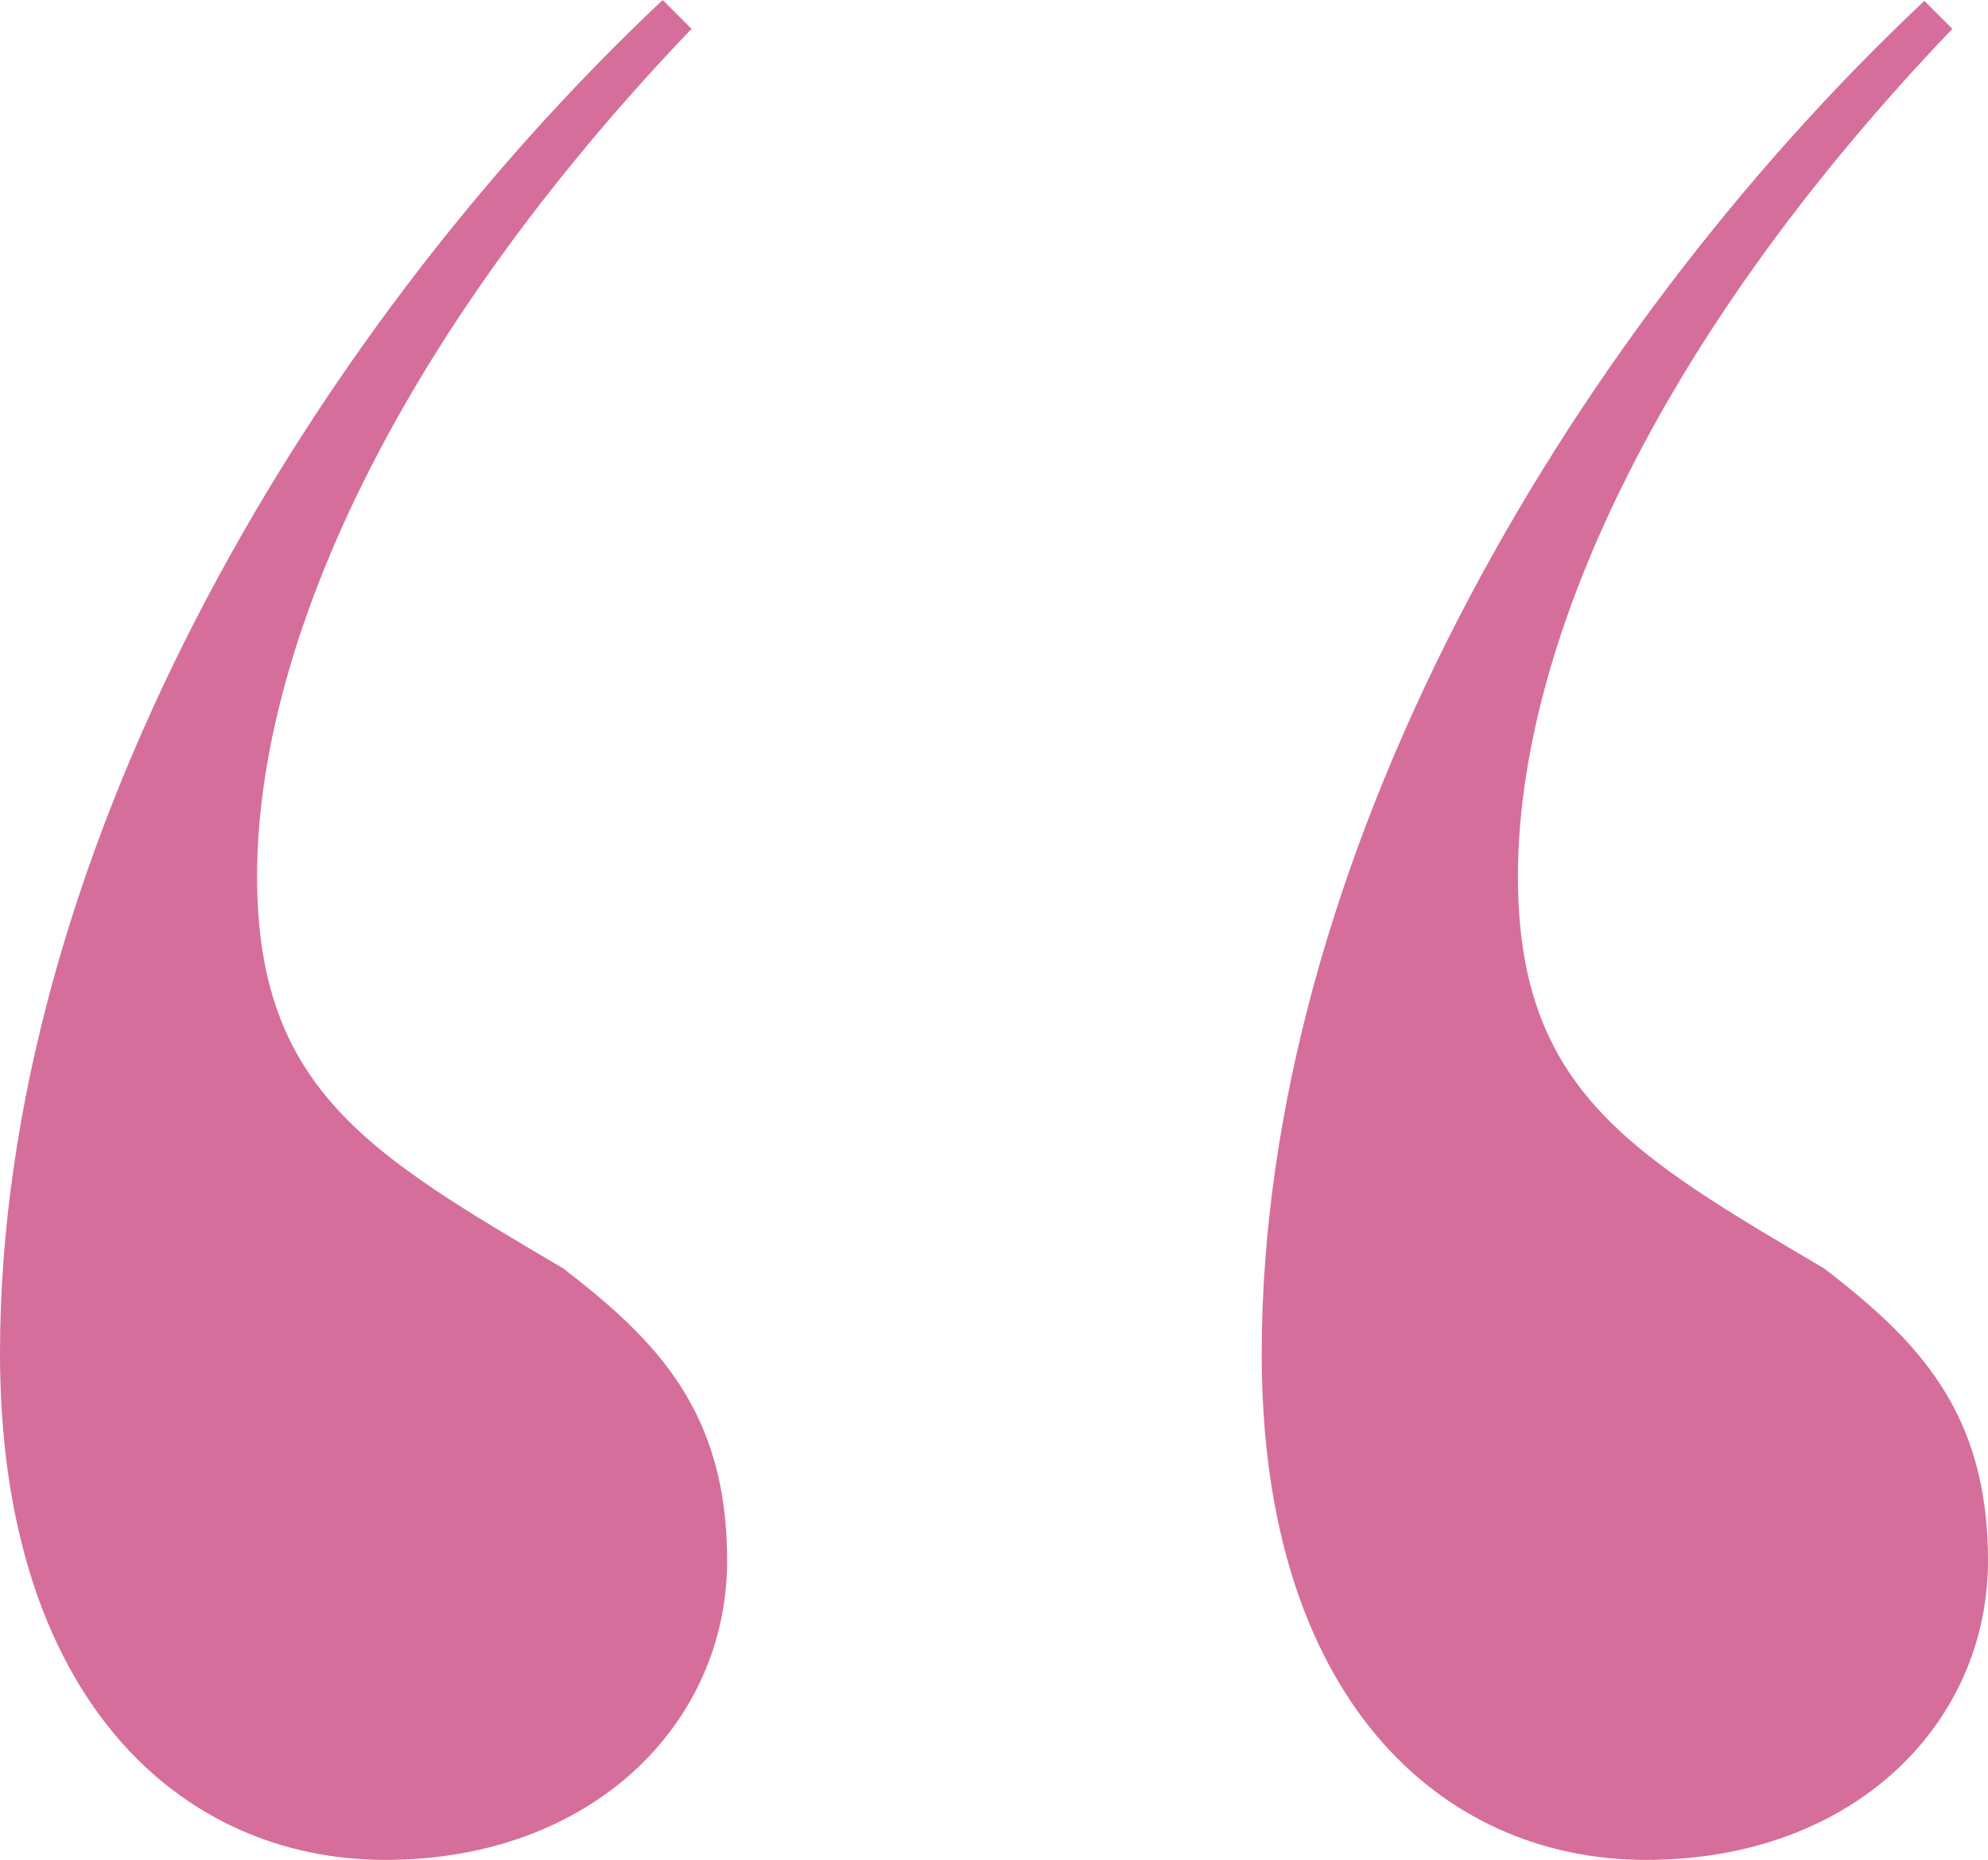
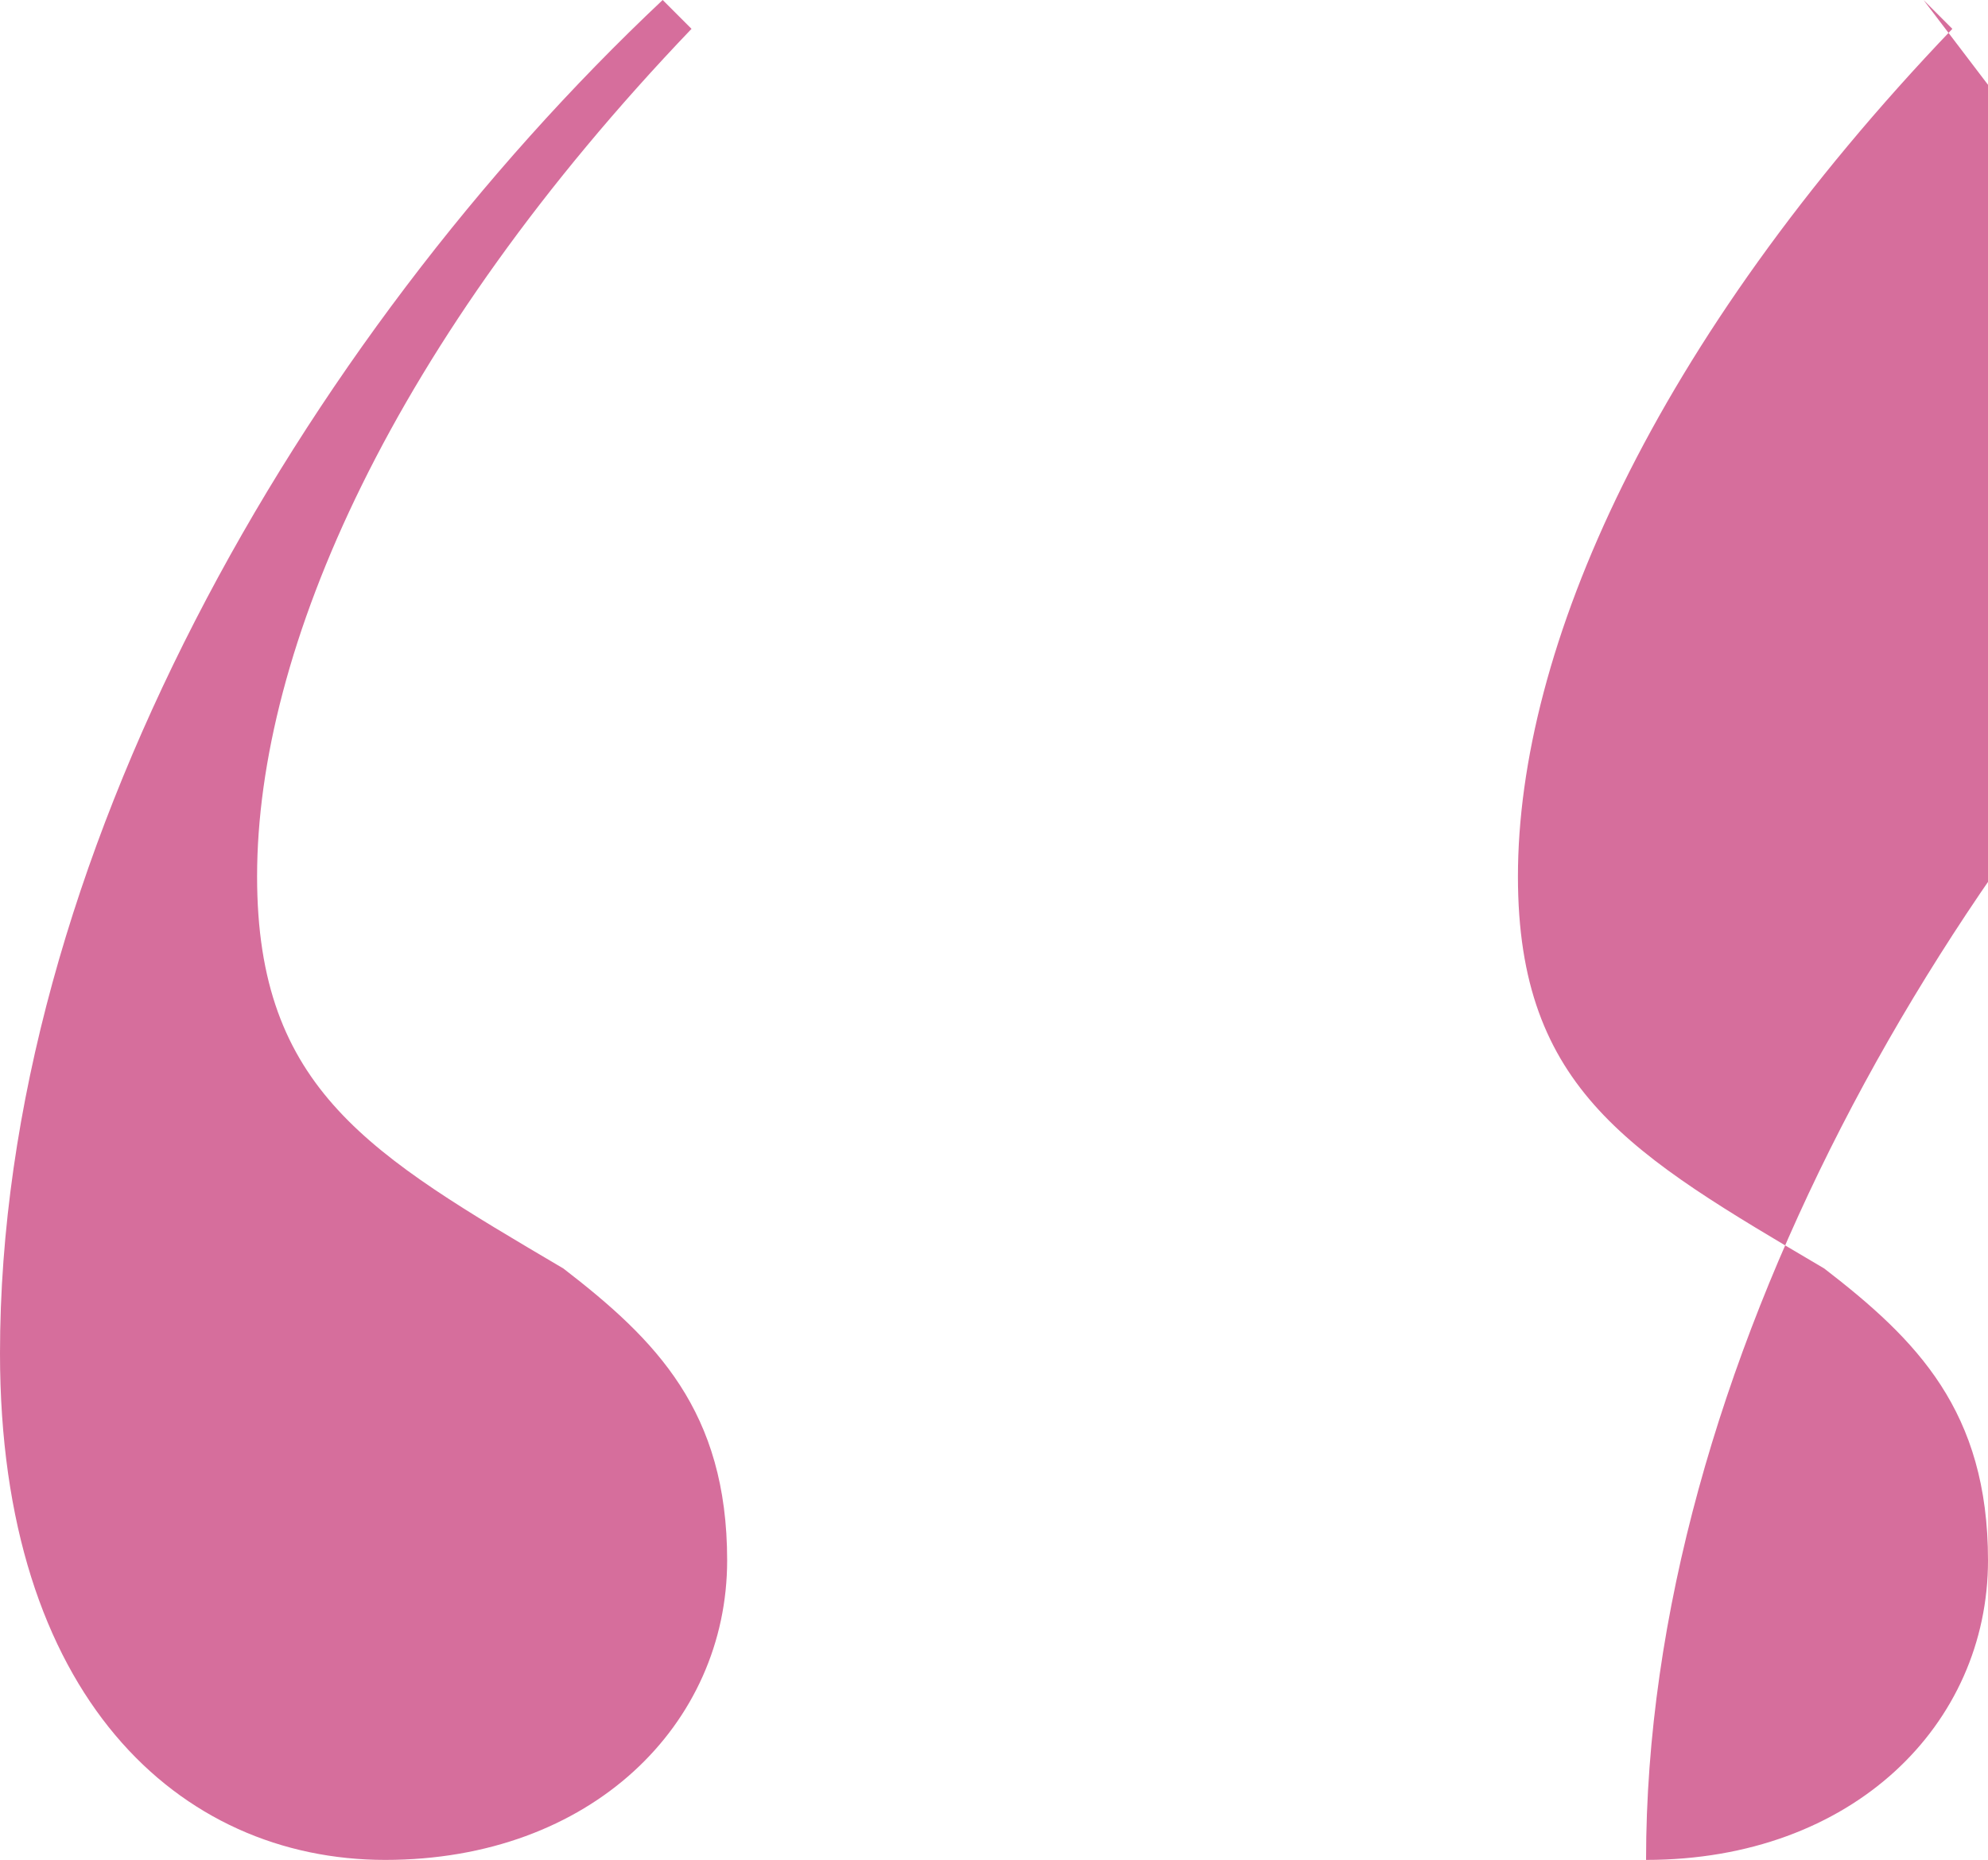
<svg xmlns="http://www.w3.org/2000/svg" id="_レイヤー_2" viewBox="0 0 23.43 21.92">
  <defs>
    <style>.cls-1{fill:#d66e9c;}</style>
  </defs>
  <g id="design">
-     <path class="cls-1" d="M7.81,0l.34.34c-3.53,3.69-5.12,7.31-5.12,9.99,0,2.52,1.34,3.28,3.61,4.62,1.09.84,1.93,1.68,1.93,3.44,0,1.93-1.6,3.53-4.03,3.53S0,19.99,0,15.95C0,10.16,3.53,4.03,7.81,0ZM22.67,0l.34.34c-3.53,3.69-5.12,7.31-5.12,9.99,0,2.52,1.34,3.28,3.61,4.62,1.09.84,1.93,1.68,1.93,3.44,0,1.93-1.59,3.53-4.03,3.53s-4.53-1.93-4.53-5.96c0-5.79,3.53-11.92,7.81-15.95Z" />
+     <path class="cls-1" d="M7.81,0l.34.34c-3.53,3.69-5.12,7.31-5.12,9.99,0,2.52,1.34,3.28,3.61,4.62,1.09.84,1.93,1.68,1.93,3.44,0,1.93-1.6,3.53-4.03,3.53S0,19.99,0,15.95C0,10.16,3.53,4.03,7.81,0ZM22.67,0l.34.34c-3.53,3.69-5.12,7.31-5.12,9.99,0,2.52,1.34,3.28,3.61,4.62,1.09.84,1.93,1.68,1.93,3.44,0,1.93-1.59,3.53-4.03,3.53c0-5.79,3.53-11.92,7.81-15.95Z" />
  </g>
</svg>